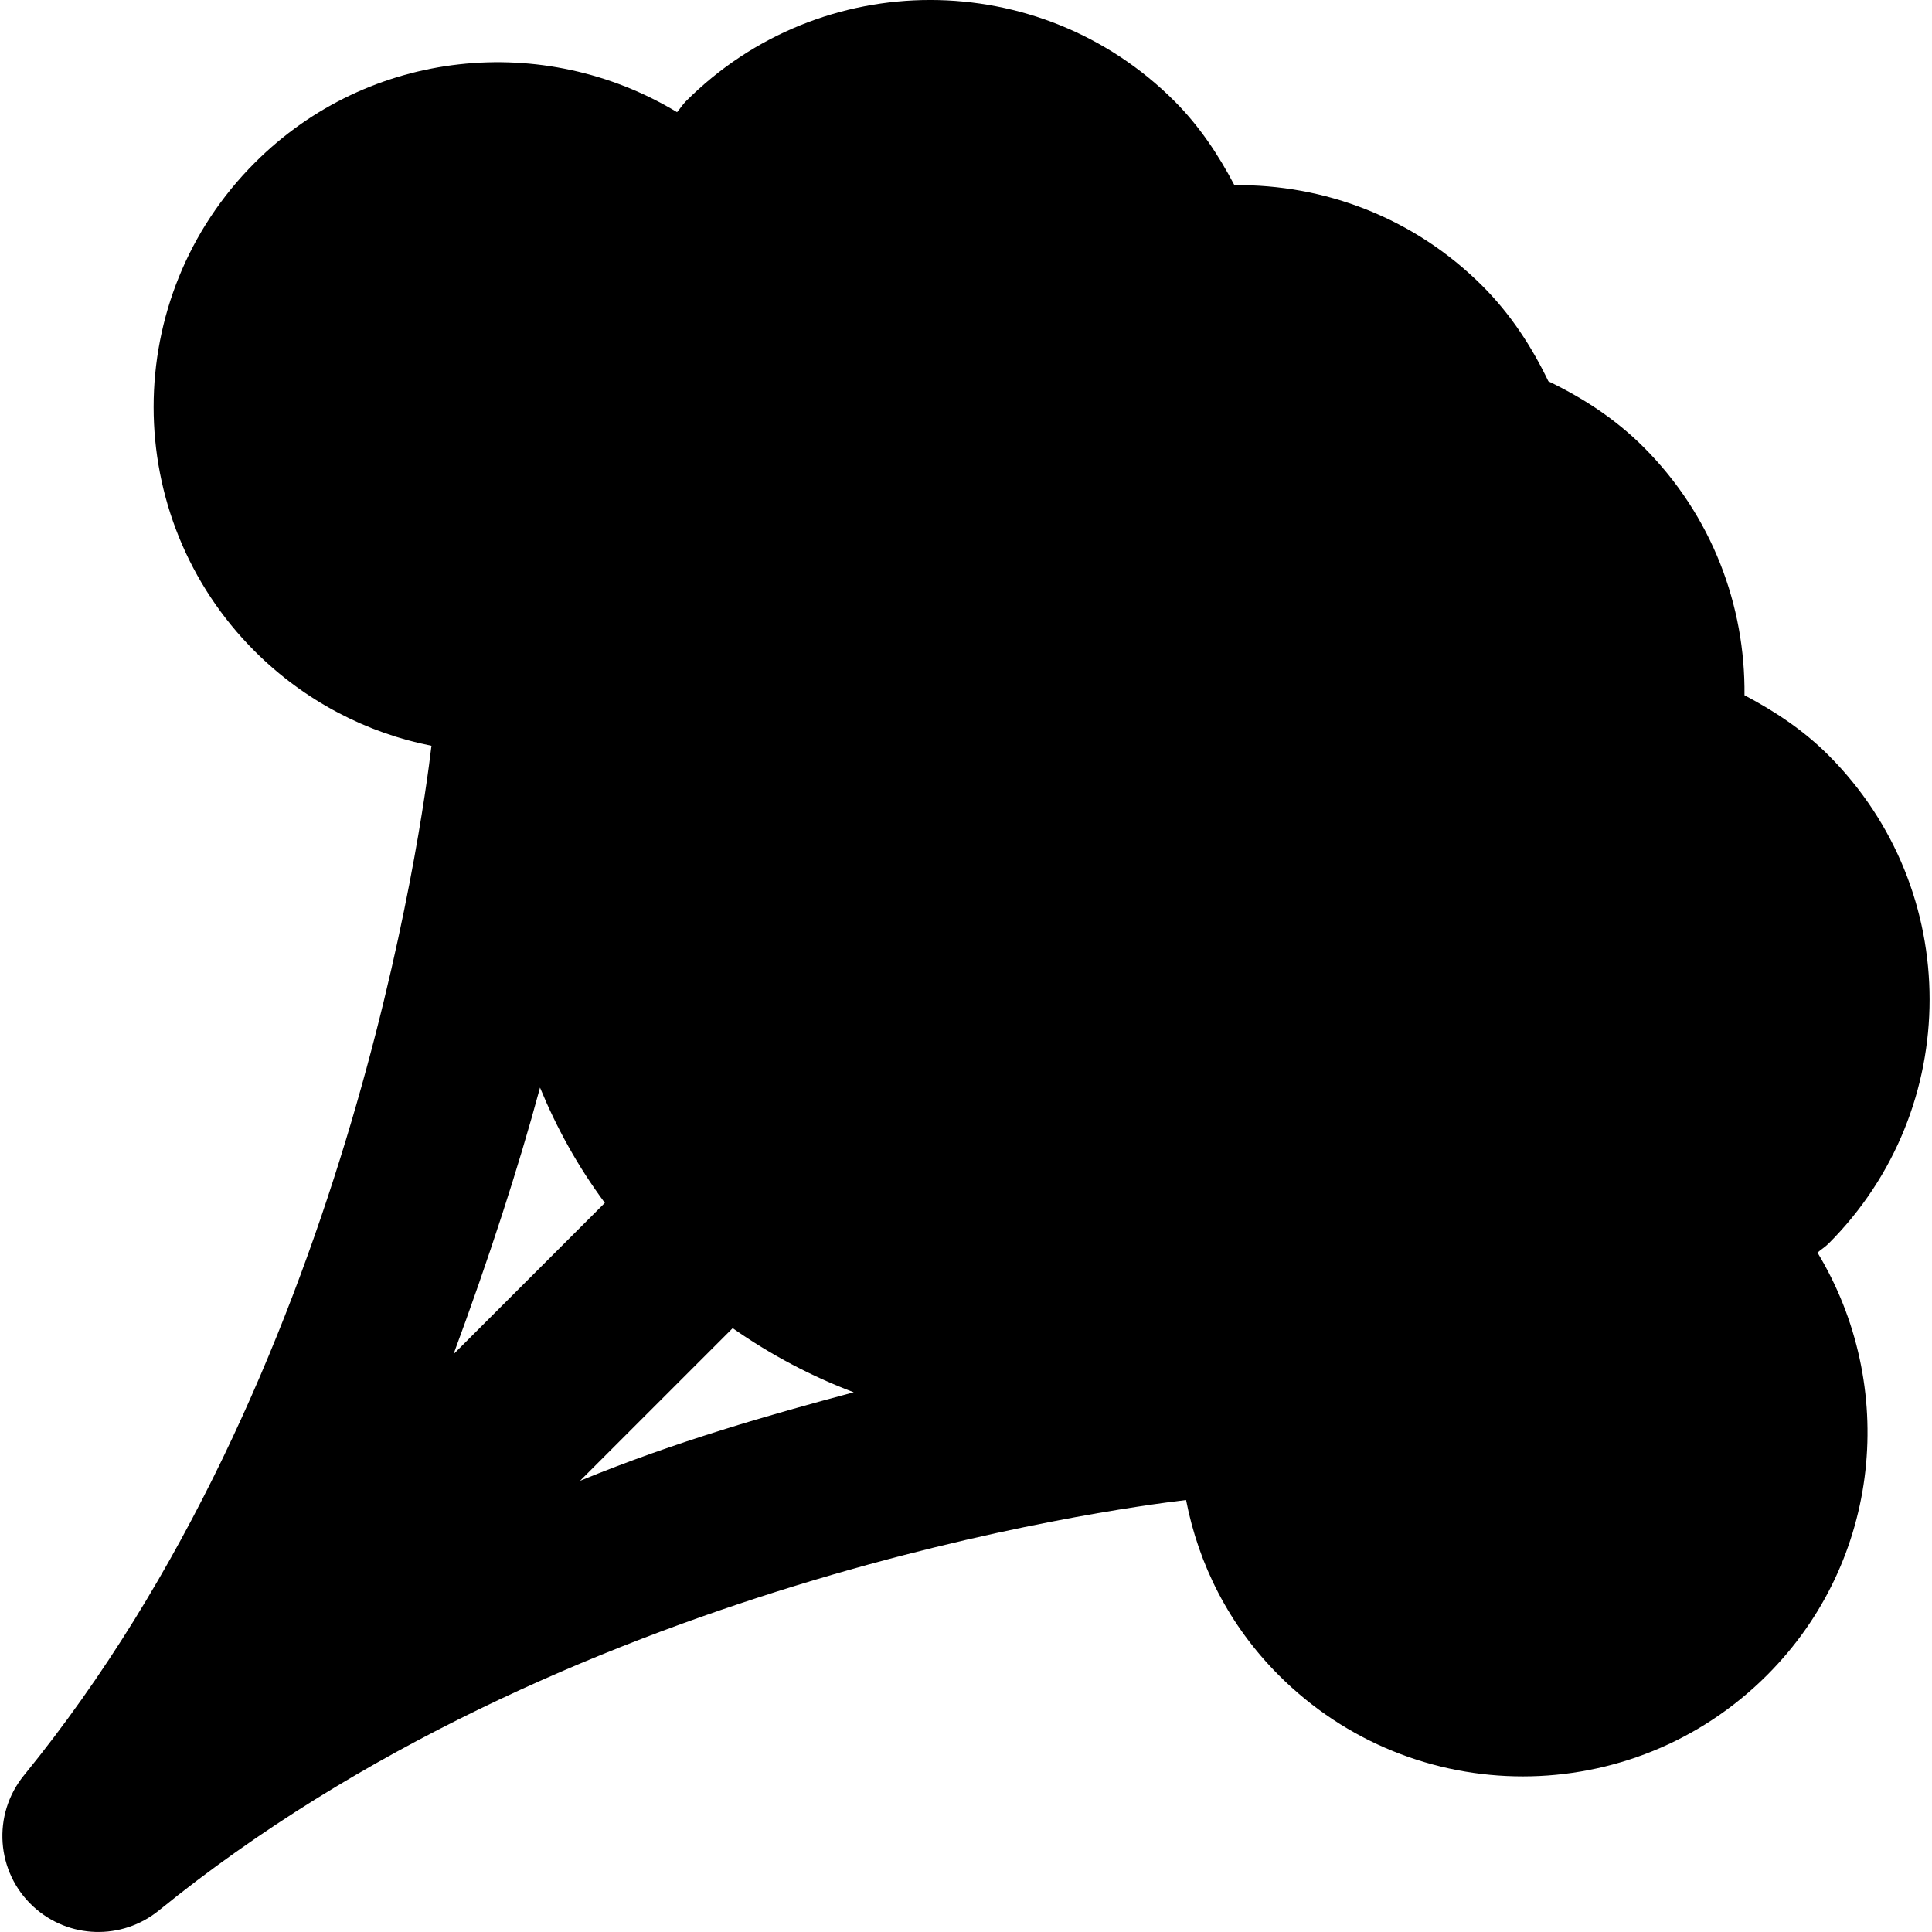
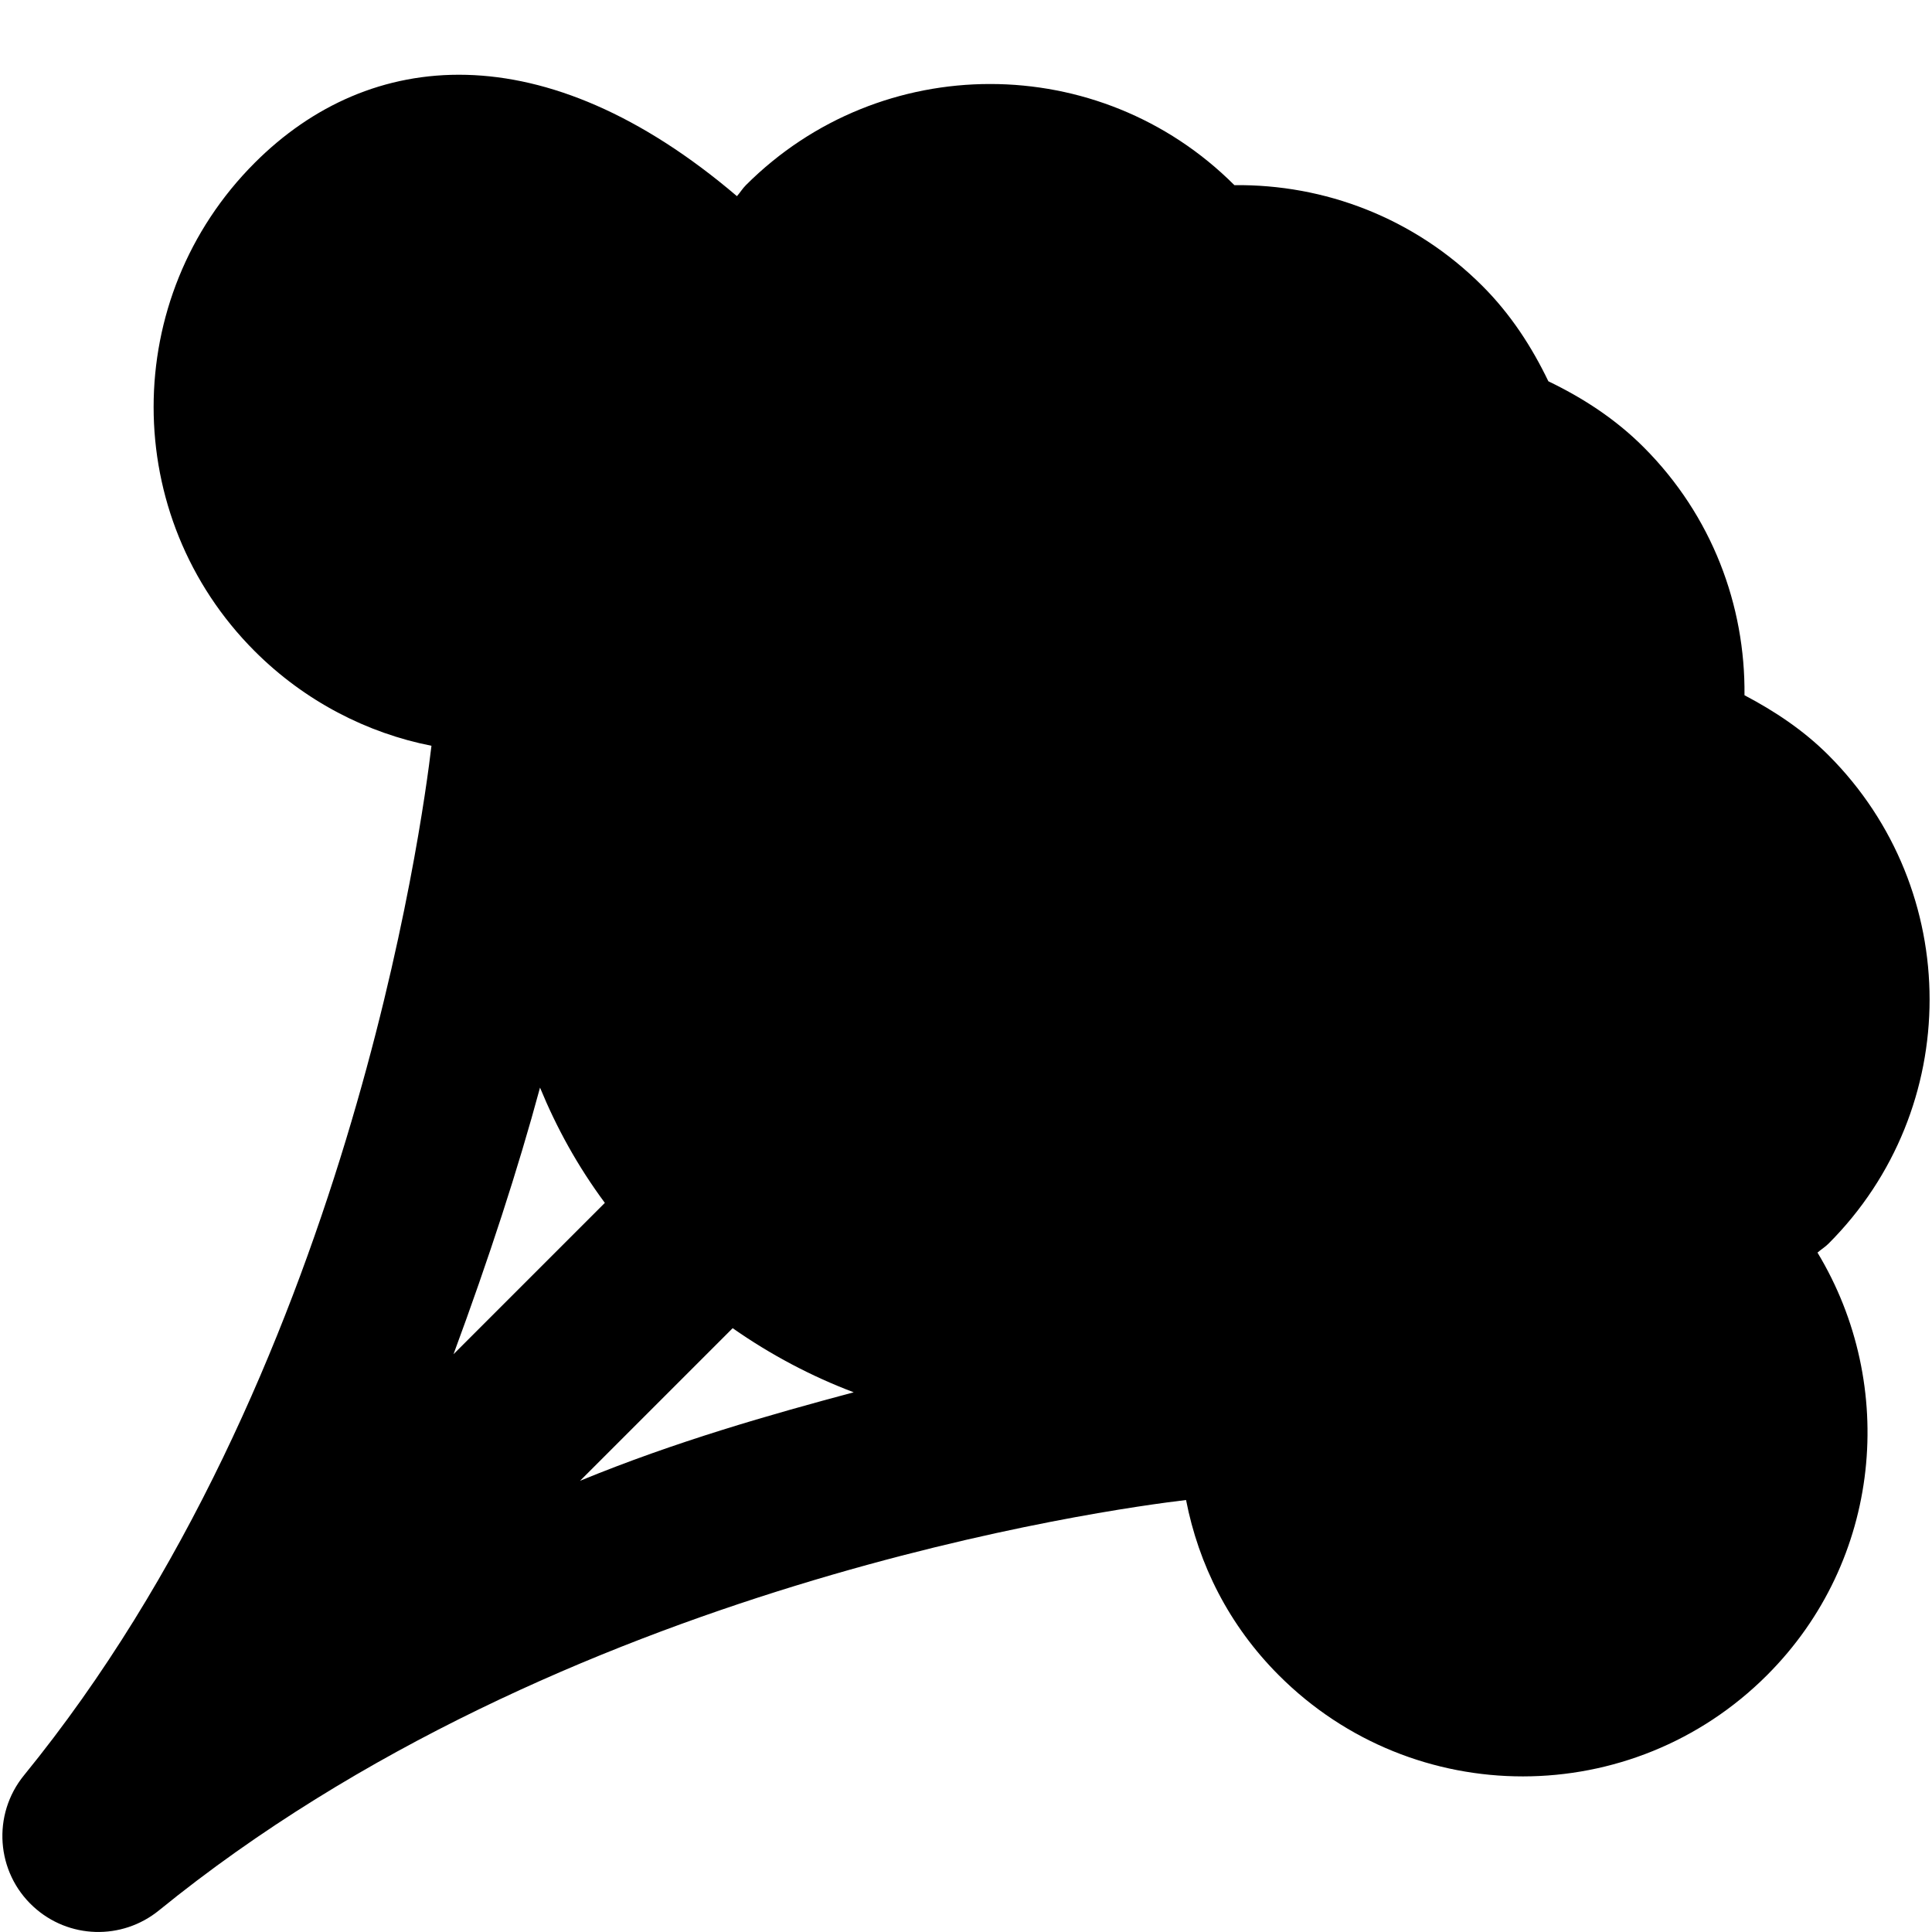
<svg xmlns="http://www.w3.org/2000/svg" version="1.1" id="Capa_1" x="0px" y="0px" width="45.118px" height="45.118px" viewBox="0 0 45.118 45.118" style="enable-background:new 0 0 45.118 45.118;" xml:space="preserve">
  <g>
-     <path d="M42.701,29.043c3.148-3.149,3.148-8.257-0.001-11.407c-0.589-0.589-1.261-1.031-1.961-1.4   c0.022-2.094-0.757-4.194-2.354-5.792C37.722,9.78,36.96,9.29,36.159,8.904c-0.386-0.801-0.876-1.562-1.539-2.225   c-1.599-1.6-3.699-2.379-5.793-2.355c-0.369-0.701-0.812-1.374-1.399-1.962c-3.149-3.149-8.259-3.15-11.408,0   c-0.081,0.081-0.135,0.174-0.209,0.257C12.707,0.744,8.626,1.123,5.95,3.801c-3.15,3.149-3.15,8.258,0,11.408   c1.167,1.166,2.623,1.912,4.126,2.207c-0.212,1.796-1.955,14.77-9.515,24.042c-0.75,0.919-0.655,2.265,0.218,3.067   c0.821,0.756,2.068,0.792,2.934,0.088c9.403-7.646,22.237-9.376,23.985-9.583c0.293,1.504,1,2.926,2.168,4.094   c3.148,3.15,8.252,3.146,11.401-0.005c2.678-2.678,3.052-6.764,1.177-9.867C42.527,29.179,42.62,29.124,42.701,29.043z    M12.611,25.399c0.388,0.941,0.876,1.83,1.514,2.692l-3.534,3.534C11.416,29.394,12.1,27.292,12.611,25.399z M13.546,34.581   l3.564-3.564c0.884,0.619,1.84,1.125,2.827,1.497C18.004,33.031,15.777,33.663,13.546,34.581z" />
+     <path d="M42.701,29.043c3.148-3.149,3.148-8.257-0.001-11.407c-0.589-0.589-1.261-1.031-1.961-1.4   c0.022-2.094-0.757-4.194-2.354-5.792C37.722,9.78,36.96,9.29,36.159,8.904c-0.386-0.801-0.876-1.562-1.539-2.225   c-1.599-1.6-3.699-2.379-5.793-2.355c-3.149-3.149-8.259-3.15-11.408,0   c-0.081,0.081-0.135,0.174-0.209,0.257C12.707,0.744,8.626,1.123,5.95,3.801c-3.15,3.149-3.15,8.258,0,11.408   c1.167,1.166,2.623,1.912,4.126,2.207c-0.212,1.796-1.955,14.77-9.515,24.042c-0.75,0.919-0.655,2.265,0.218,3.067   c0.821,0.756,2.068,0.792,2.934,0.088c9.403-7.646,22.237-9.376,23.985-9.583c0.293,1.504,1,2.926,2.168,4.094   c3.148,3.15,8.252,3.146,11.401-0.005c2.678-2.678,3.052-6.764,1.177-9.867C42.527,29.179,42.62,29.124,42.701,29.043z    M12.611,25.399c0.388,0.941,0.876,1.83,1.514,2.692l-3.534,3.534C11.416,29.394,12.1,27.292,12.611,25.399z M13.546,34.581   l3.564-3.564c0.884,0.619,1.84,1.125,2.827,1.497C18.004,33.031,15.777,33.663,13.546,34.581z" />
  </g>
  <g>
</g>
  <g>
</g>
  <g>
</g>
  <g>
</g>
  <g>
</g>
  <g>
</g>
  <g>
</g>
  <g>
</g>
  <g>
</g>
  <g>
</g>
  <g>
</g>
  <g>
</g>
  <g>
</g>
  <g>
</g>
  <g>
</g>
</svg>